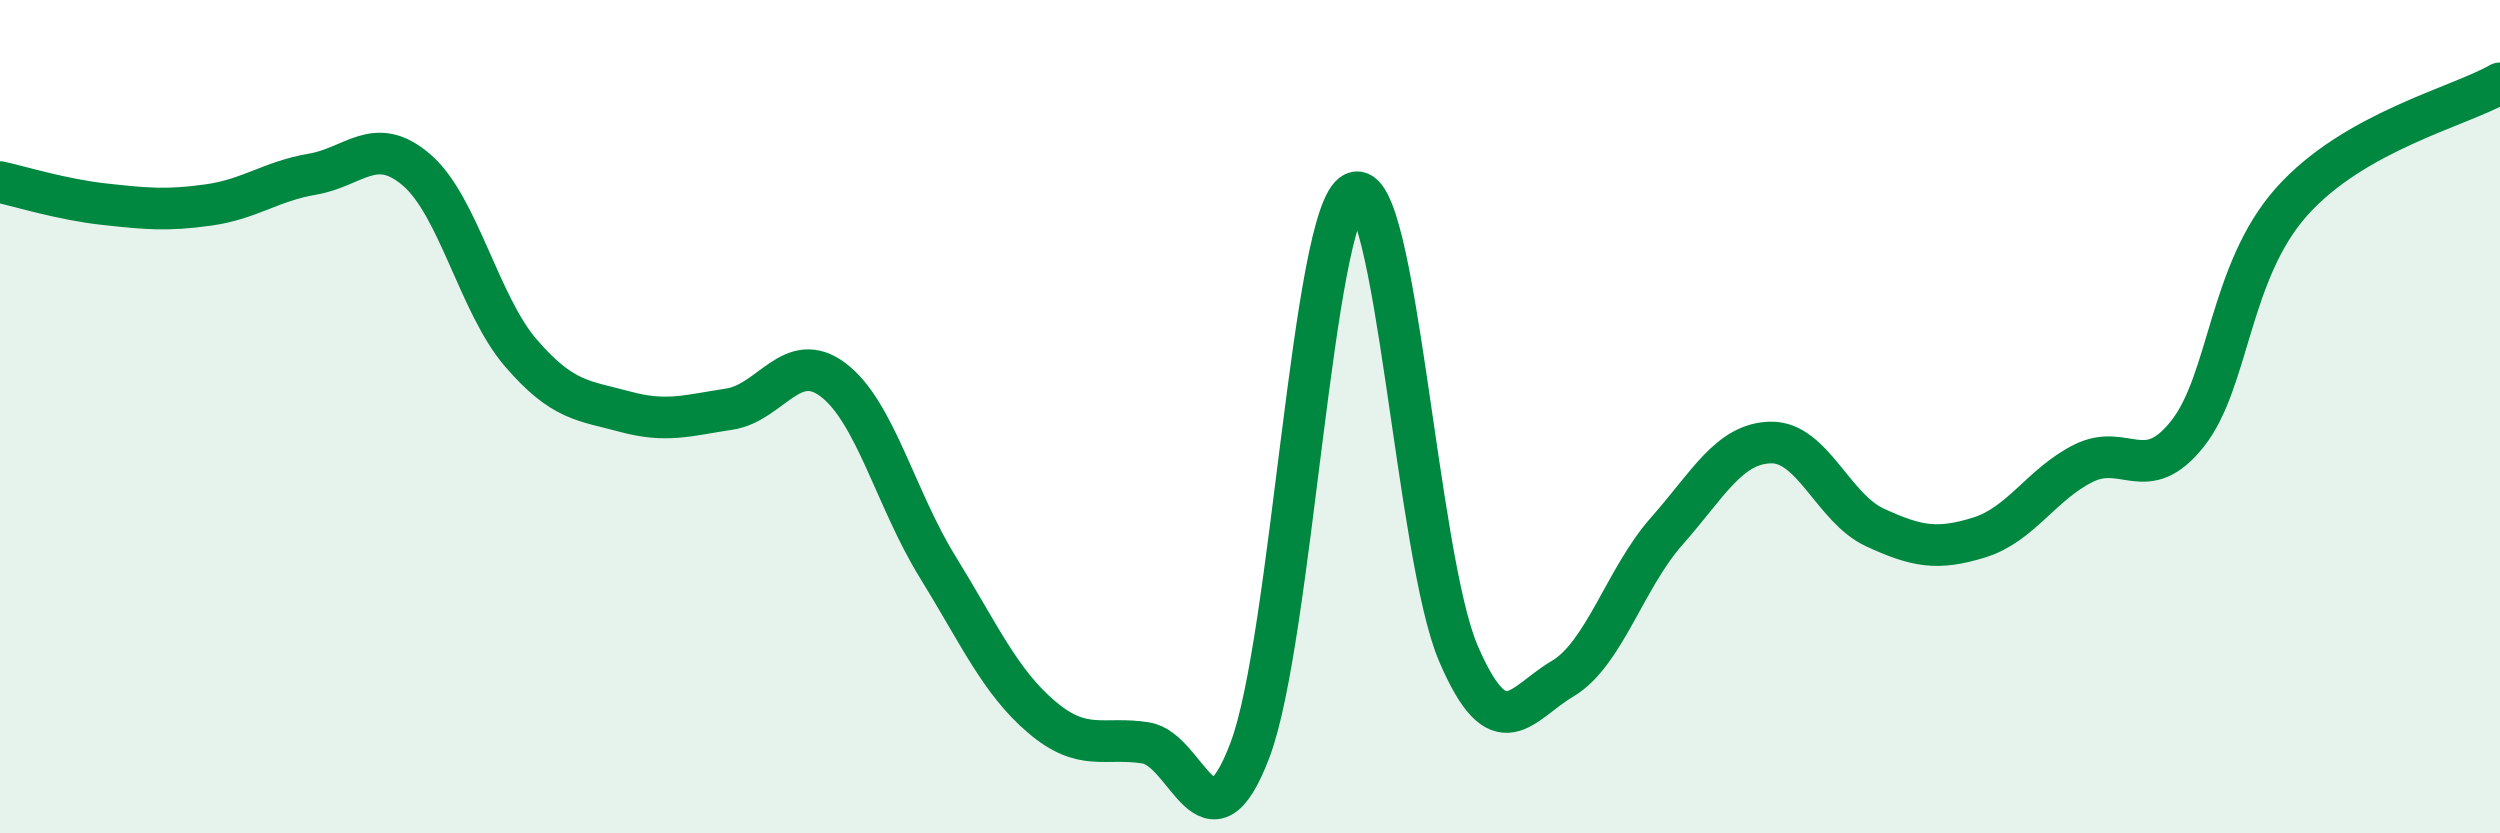
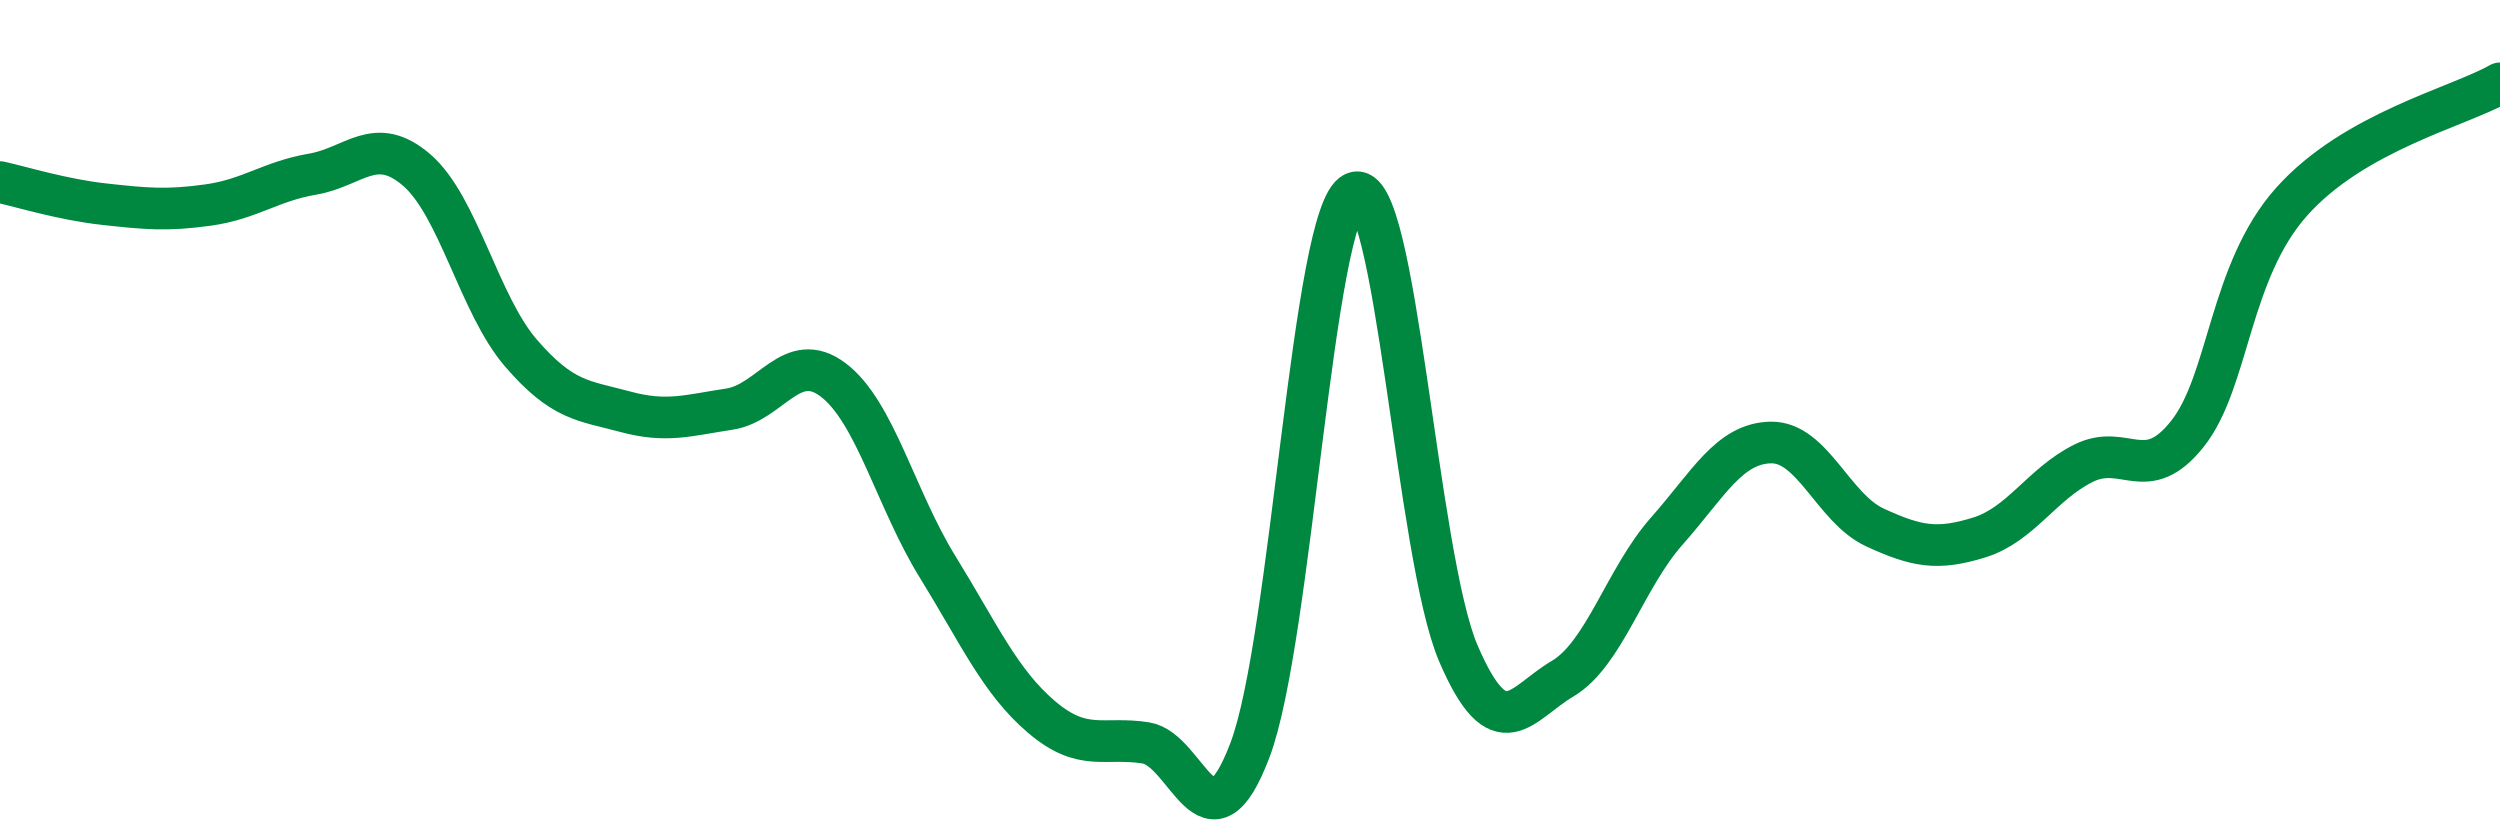
<svg xmlns="http://www.w3.org/2000/svg" width="60" height="20" viewBox="0 0 60 20">
-   <path d="M 0,4.37 C 0.5,4.48 1.5,4.79 2.5,4.9 C 3.5,5.01 4,5.06 5,4.92 C 6,4.78 6.5,4.35 7.5,4.18 C 8.5,4.01 9,3.22 10,4.08 C 11,4.94 11.5,7.31 12.5,8.47 C 13.5,9.63 14,9.61 15,9.88 C 16,10.15 16.5,9.97 17.5,9.82 C 18.5,9.67 19,8.36 20,9.12 C 21,9.88 21.5,11.98 22.5,13.6 C 23.5,15.22 24,16.36 25,17.21 C 26,18.06 26.5,17.67 27.5,17.83 C 28.5,17.99 29,20.64 30,18 C 31,15.36 31.5,5.09 32.5,4.63 C 33.5,4.17 34,13.35 35,15.68 C 36,18.01 36.5,16.88 37.5,16.29 C 38.5,15.7 39,13.88 40,12.75 C 41,11.62 41.5,10.64 42.5,10.62 C 43.5,10.6 44,12.2 45,12.66 C 46,13.12 46.5,13.21 47.5,12.9 C 48.5,12.59 49,11.62 50,11.12 C 51,10.62 51.5,11.67 52.5,10.41 C 53.5,9.15 53.5,6.52 55,4.84 C 56.5,3.16 59,2.57 60,2L60 20L0 20Z" fill="#008740" opacity="0.1" stroke-linecap="round" stroke-linejoin="round" />
  <path d="M 0,4.37 C 0.5,4.48 1.5,4.79 2.5,4.9 C 3.5,5.01 4,5.06 5,4.92 C 6,4.78 6.5,4.35 7.5,4.18 C 8.5,4.01 9,3.22 10,4.08 C 11,4.94 11.5,7.31 12.5,8.47 C 13.5,9.63 14,9.61 15,9.88 C 16,10.15 16.5,9.97 17.5,9.82 C 18.5,9.67 19,8.36 20,9.12 C 21,9.88 21.5,11.98 22.5,13.6 C 23.5,15.22 24,16.36 25,17.21 C 26,18.06 26.5,17.67 27.5,17.83 C 28.5,17.99 29,20.64 30,18 C 31,15.36 31.5,5.09 32.5,4.63 C 33.5,4.17 34,13.35 35,15.68 C 36,18.01 36.5,16.88 37.5,16.29 C 38.5,15.7 39,13.88 40,12.75 C 41,11.62 41.5,10.64 42.5,10.62 C 43.5,10.6 44,12.2 45,12.66 C 46,13.12 46.5,13.21 47.5,12.9 C 48.5,12.59 49,11.62 50,11.12 C 51,10.62 51.5,11.67 52.5,10.41 C 53.5,9.15 53.5,6.52 55,4.84 C 56.5,3.16 59,2.57 60,2" stroke="#008740" stroke-width="1" fill="none" stroke-linecap="round" stroke-linejoin="round" />
</svg>